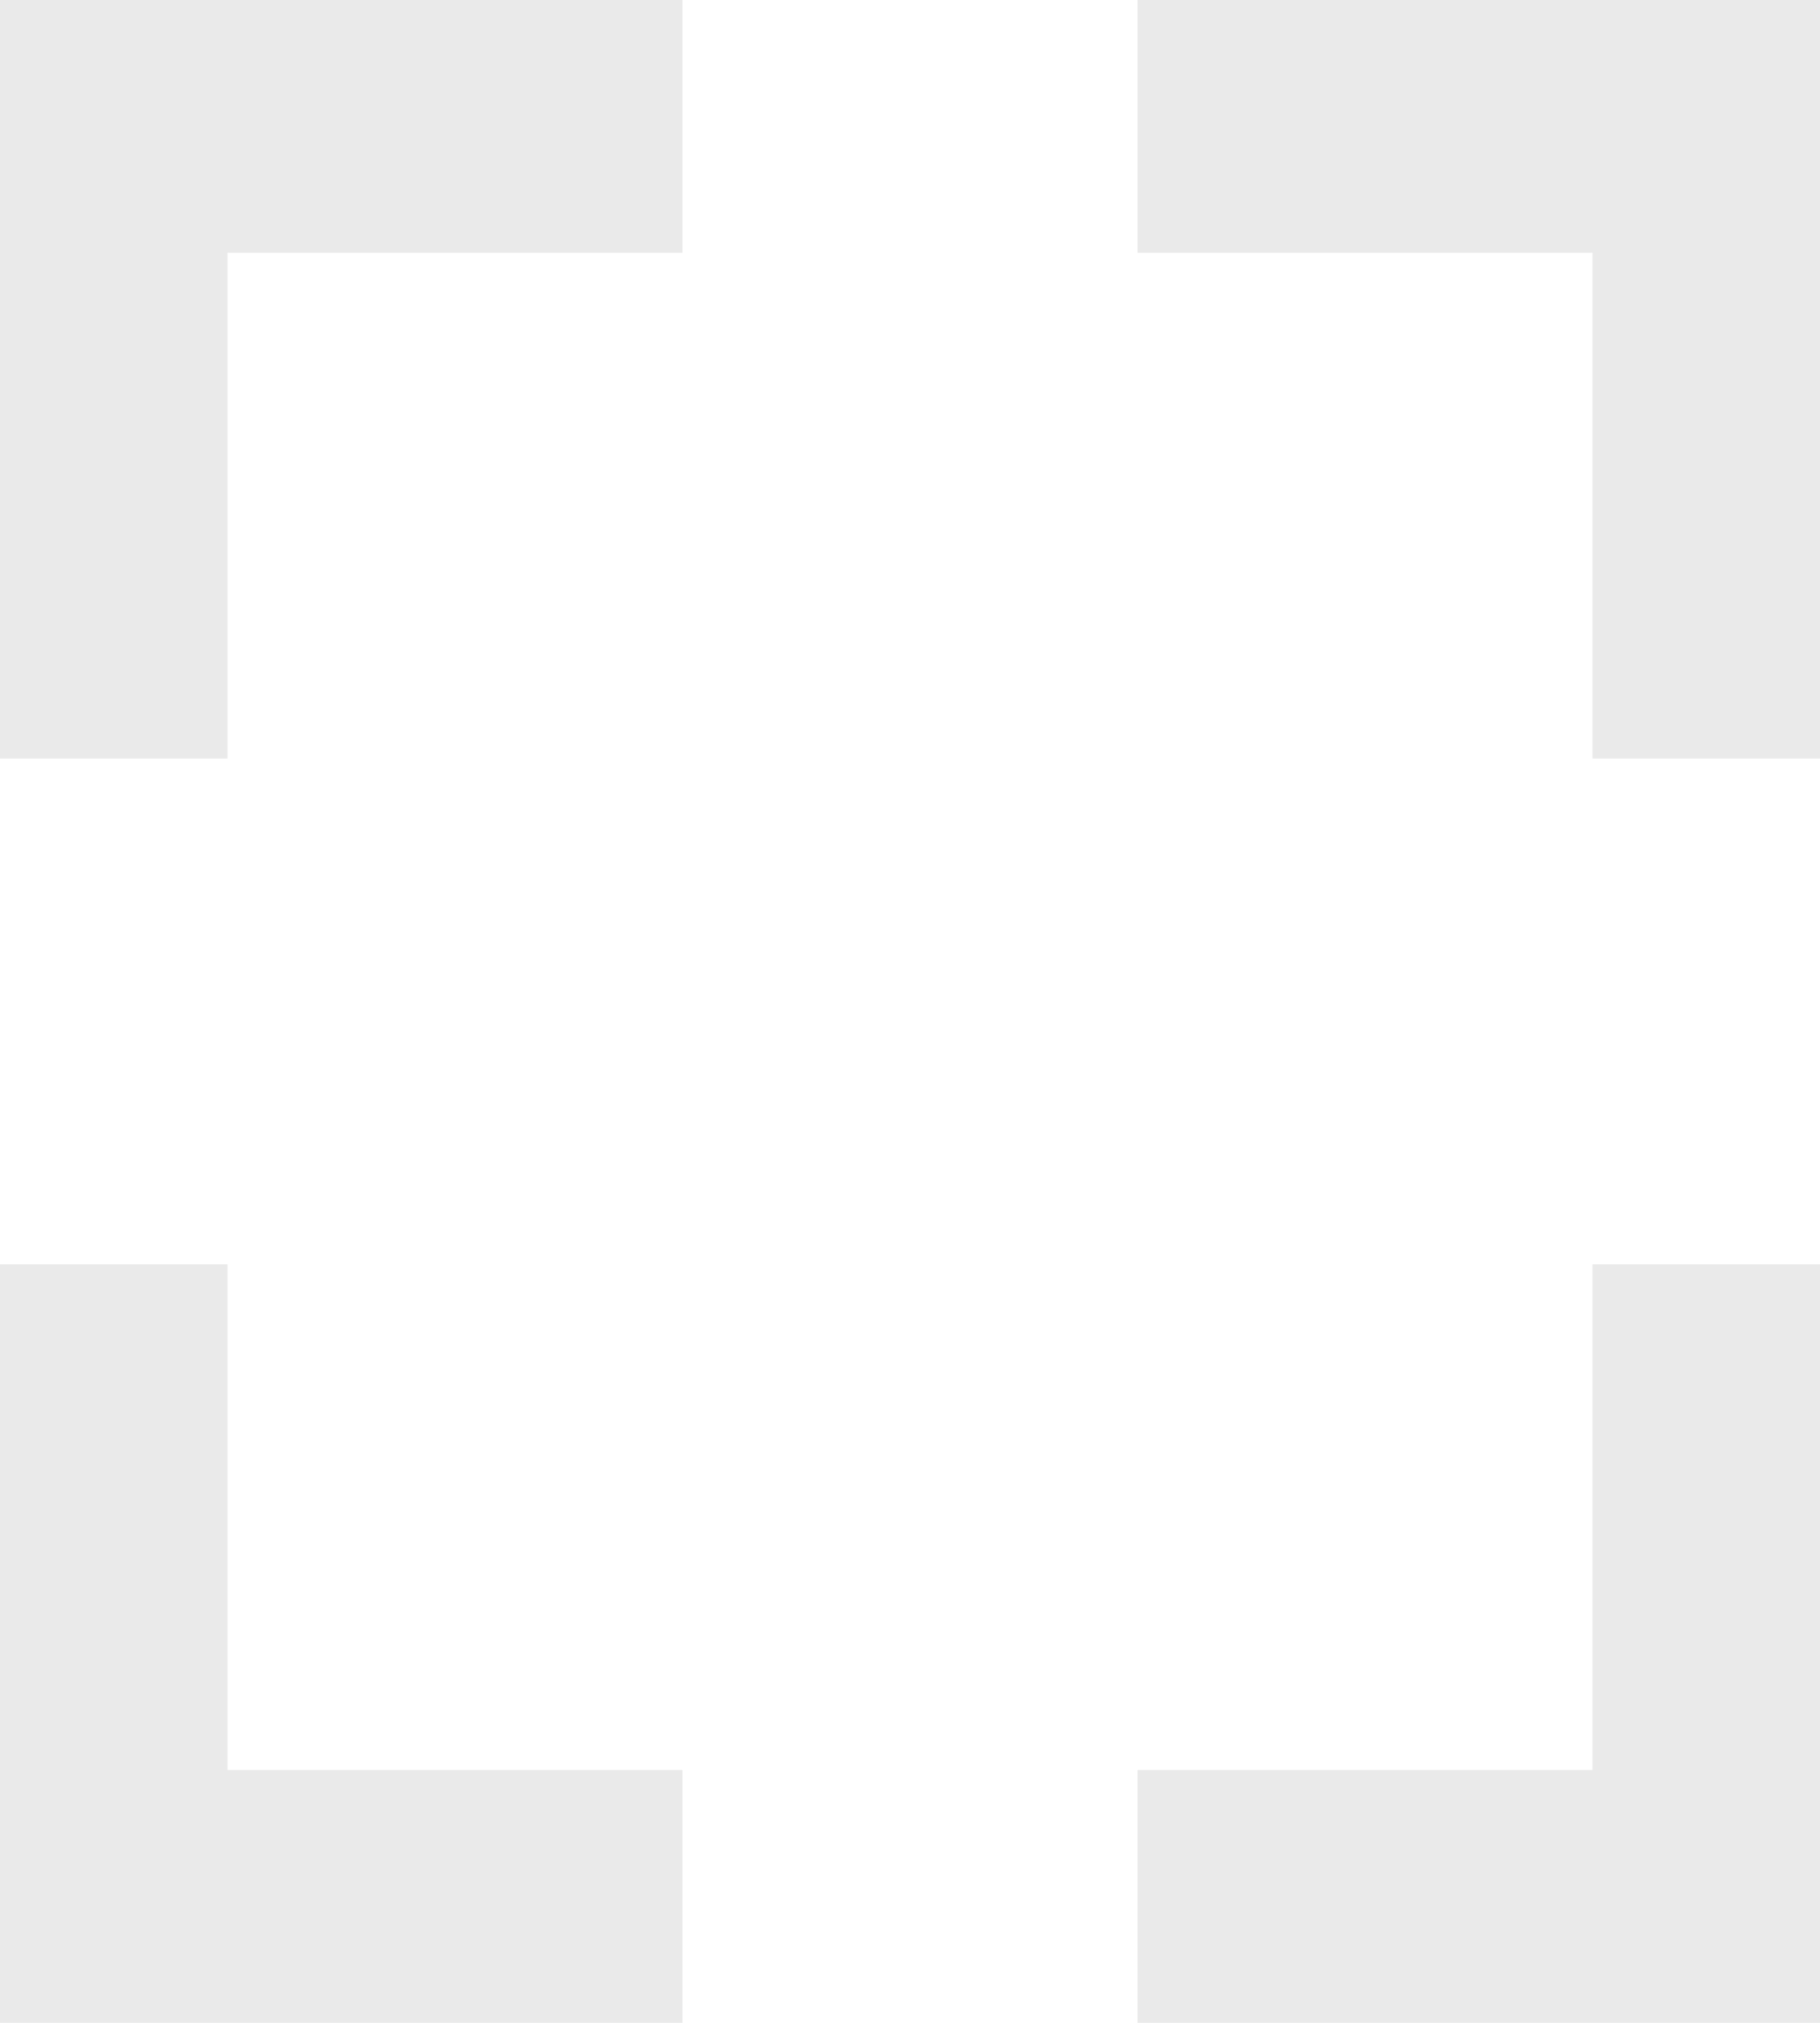
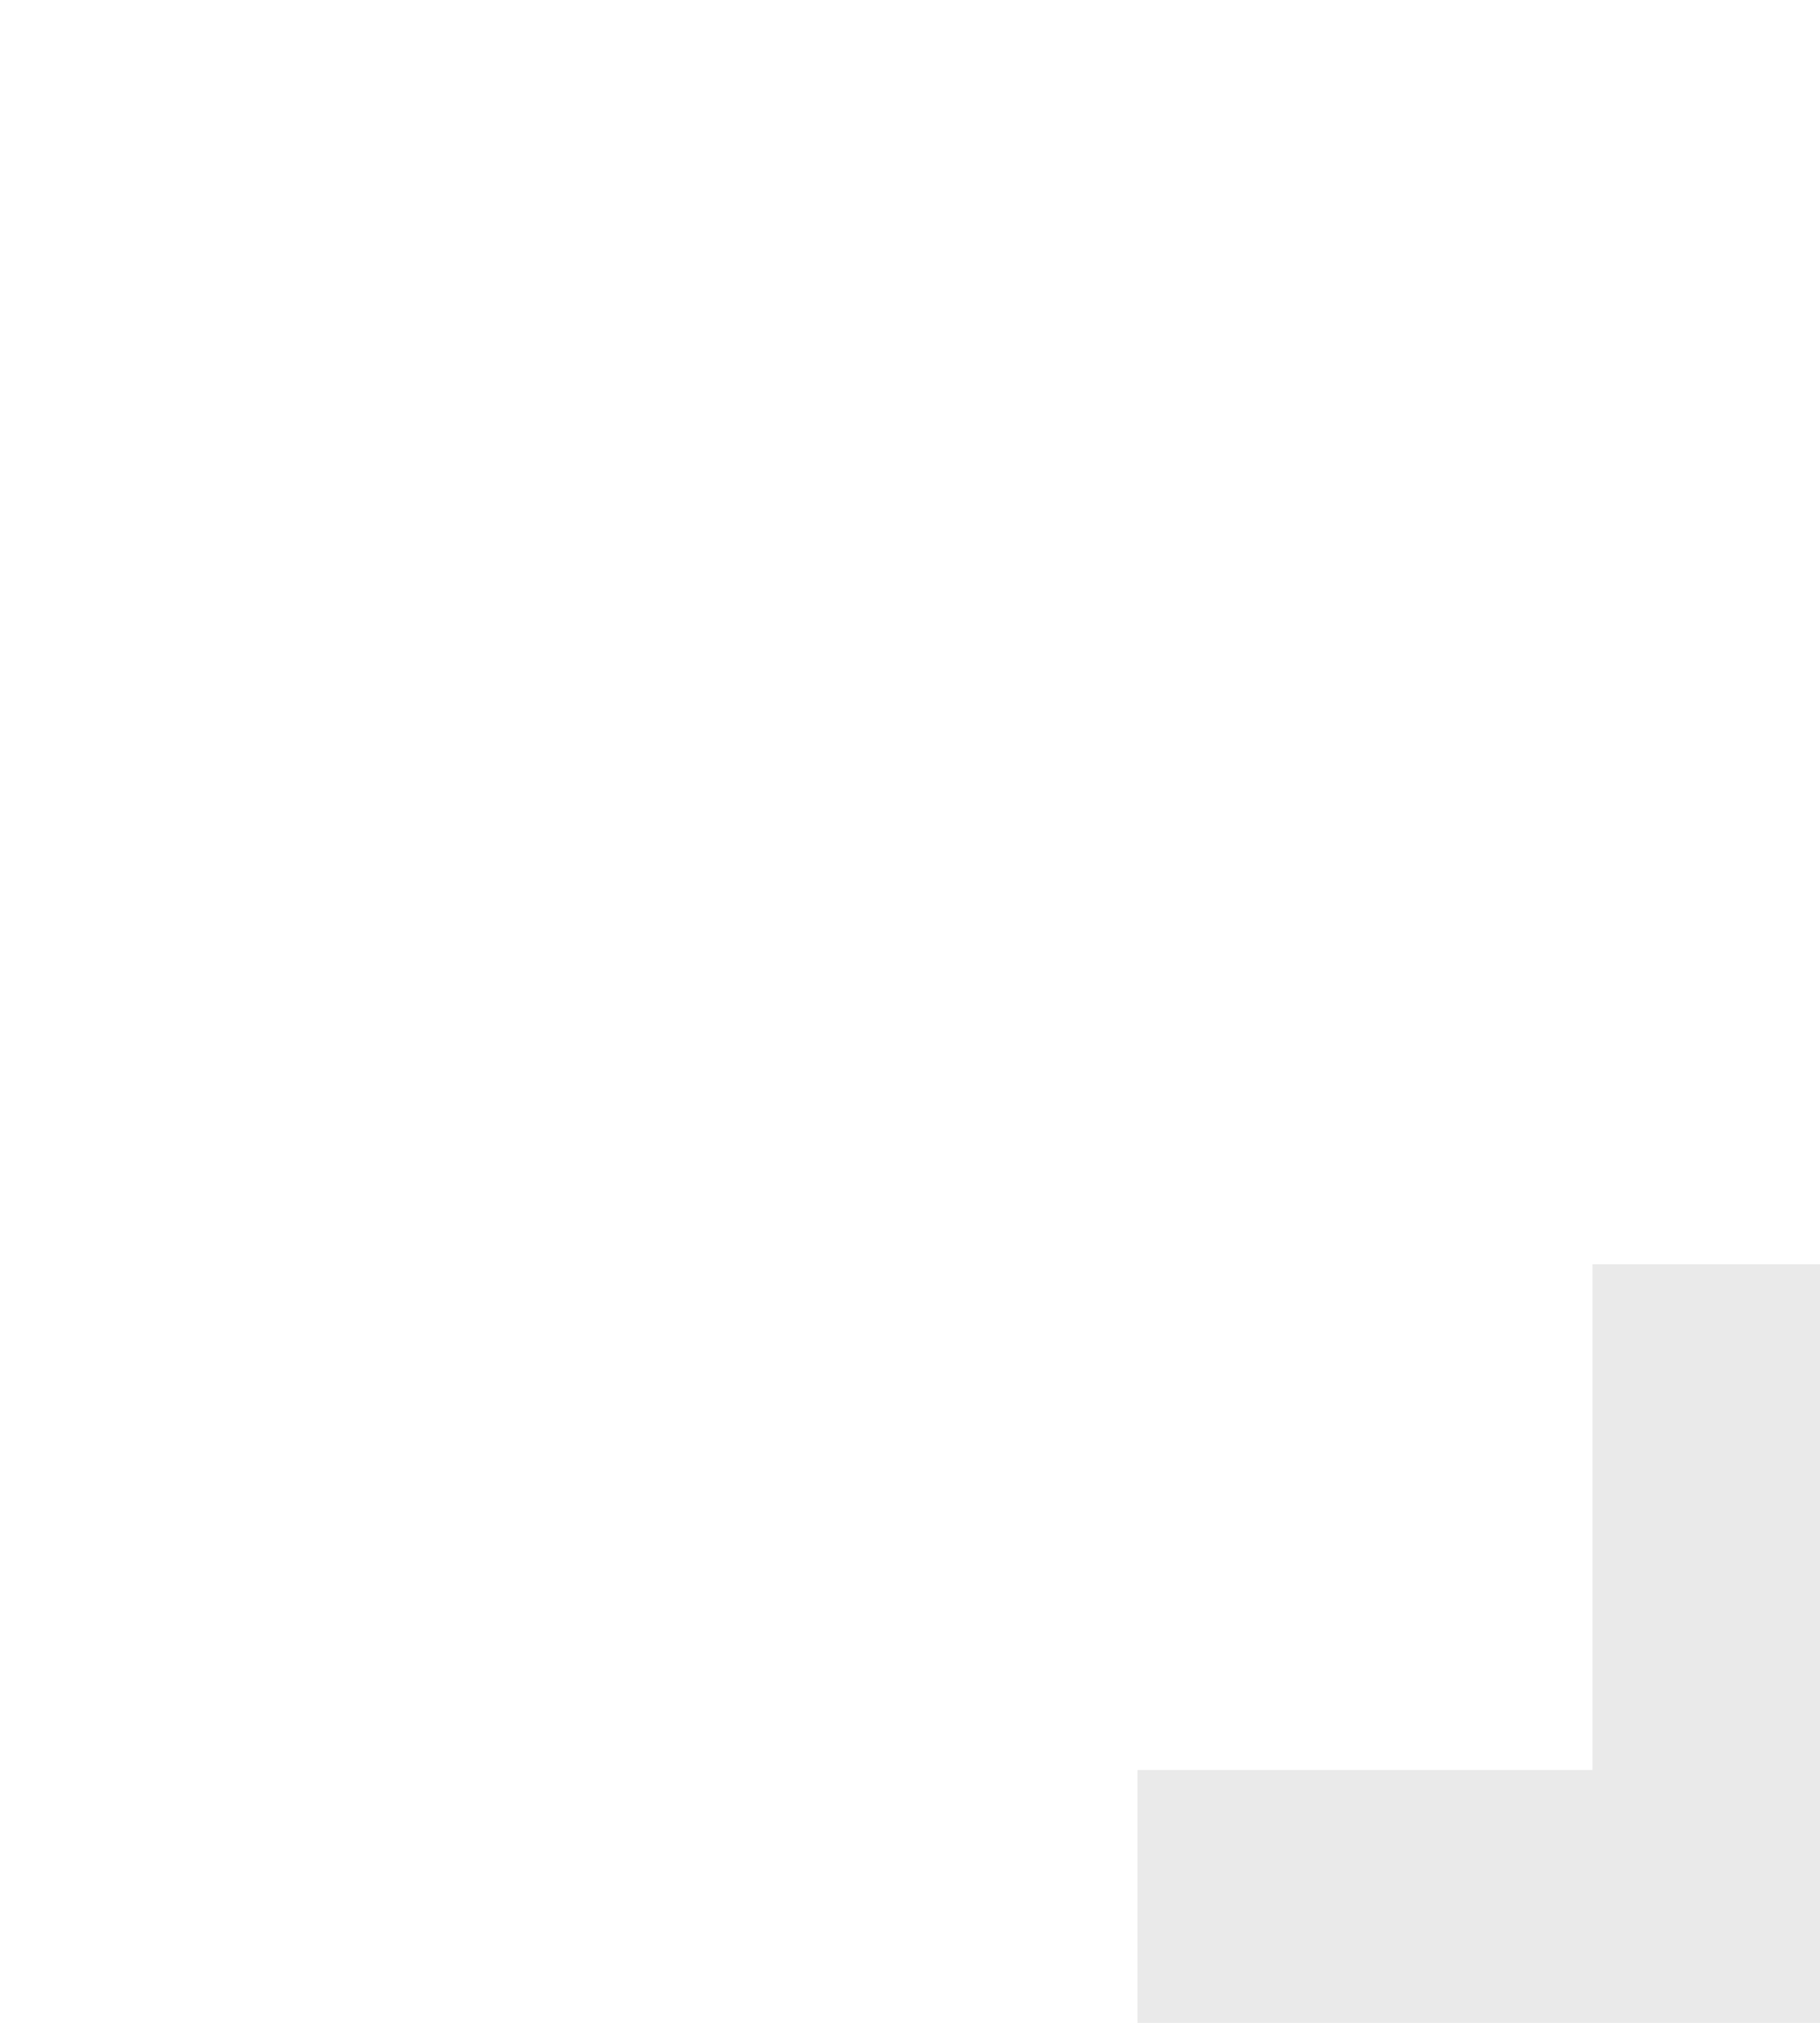
<svg xmlns="http://www.w3.org/2000/svg" width="9" height="10" viewBox="0 0 9 10" fill="none">
-   <path d="M9 0H5.625V1.25H7.875V3.75H9V0Z" fill="#EAEAEA" />
  <path d="M9 6.25H7.875V8.75H5.625V10H9V6.25Z" fill="#EAEAEA" />
-   <path d="M1.125 3.75V1.25H3.375V0H0V3.75H1.125Z" fill="#EAEAEA" />
-   <path d="M0 6.25V10H3.375V8.75H1.125V6.25H0Z" fill="#EAEAEA" />
</svg>